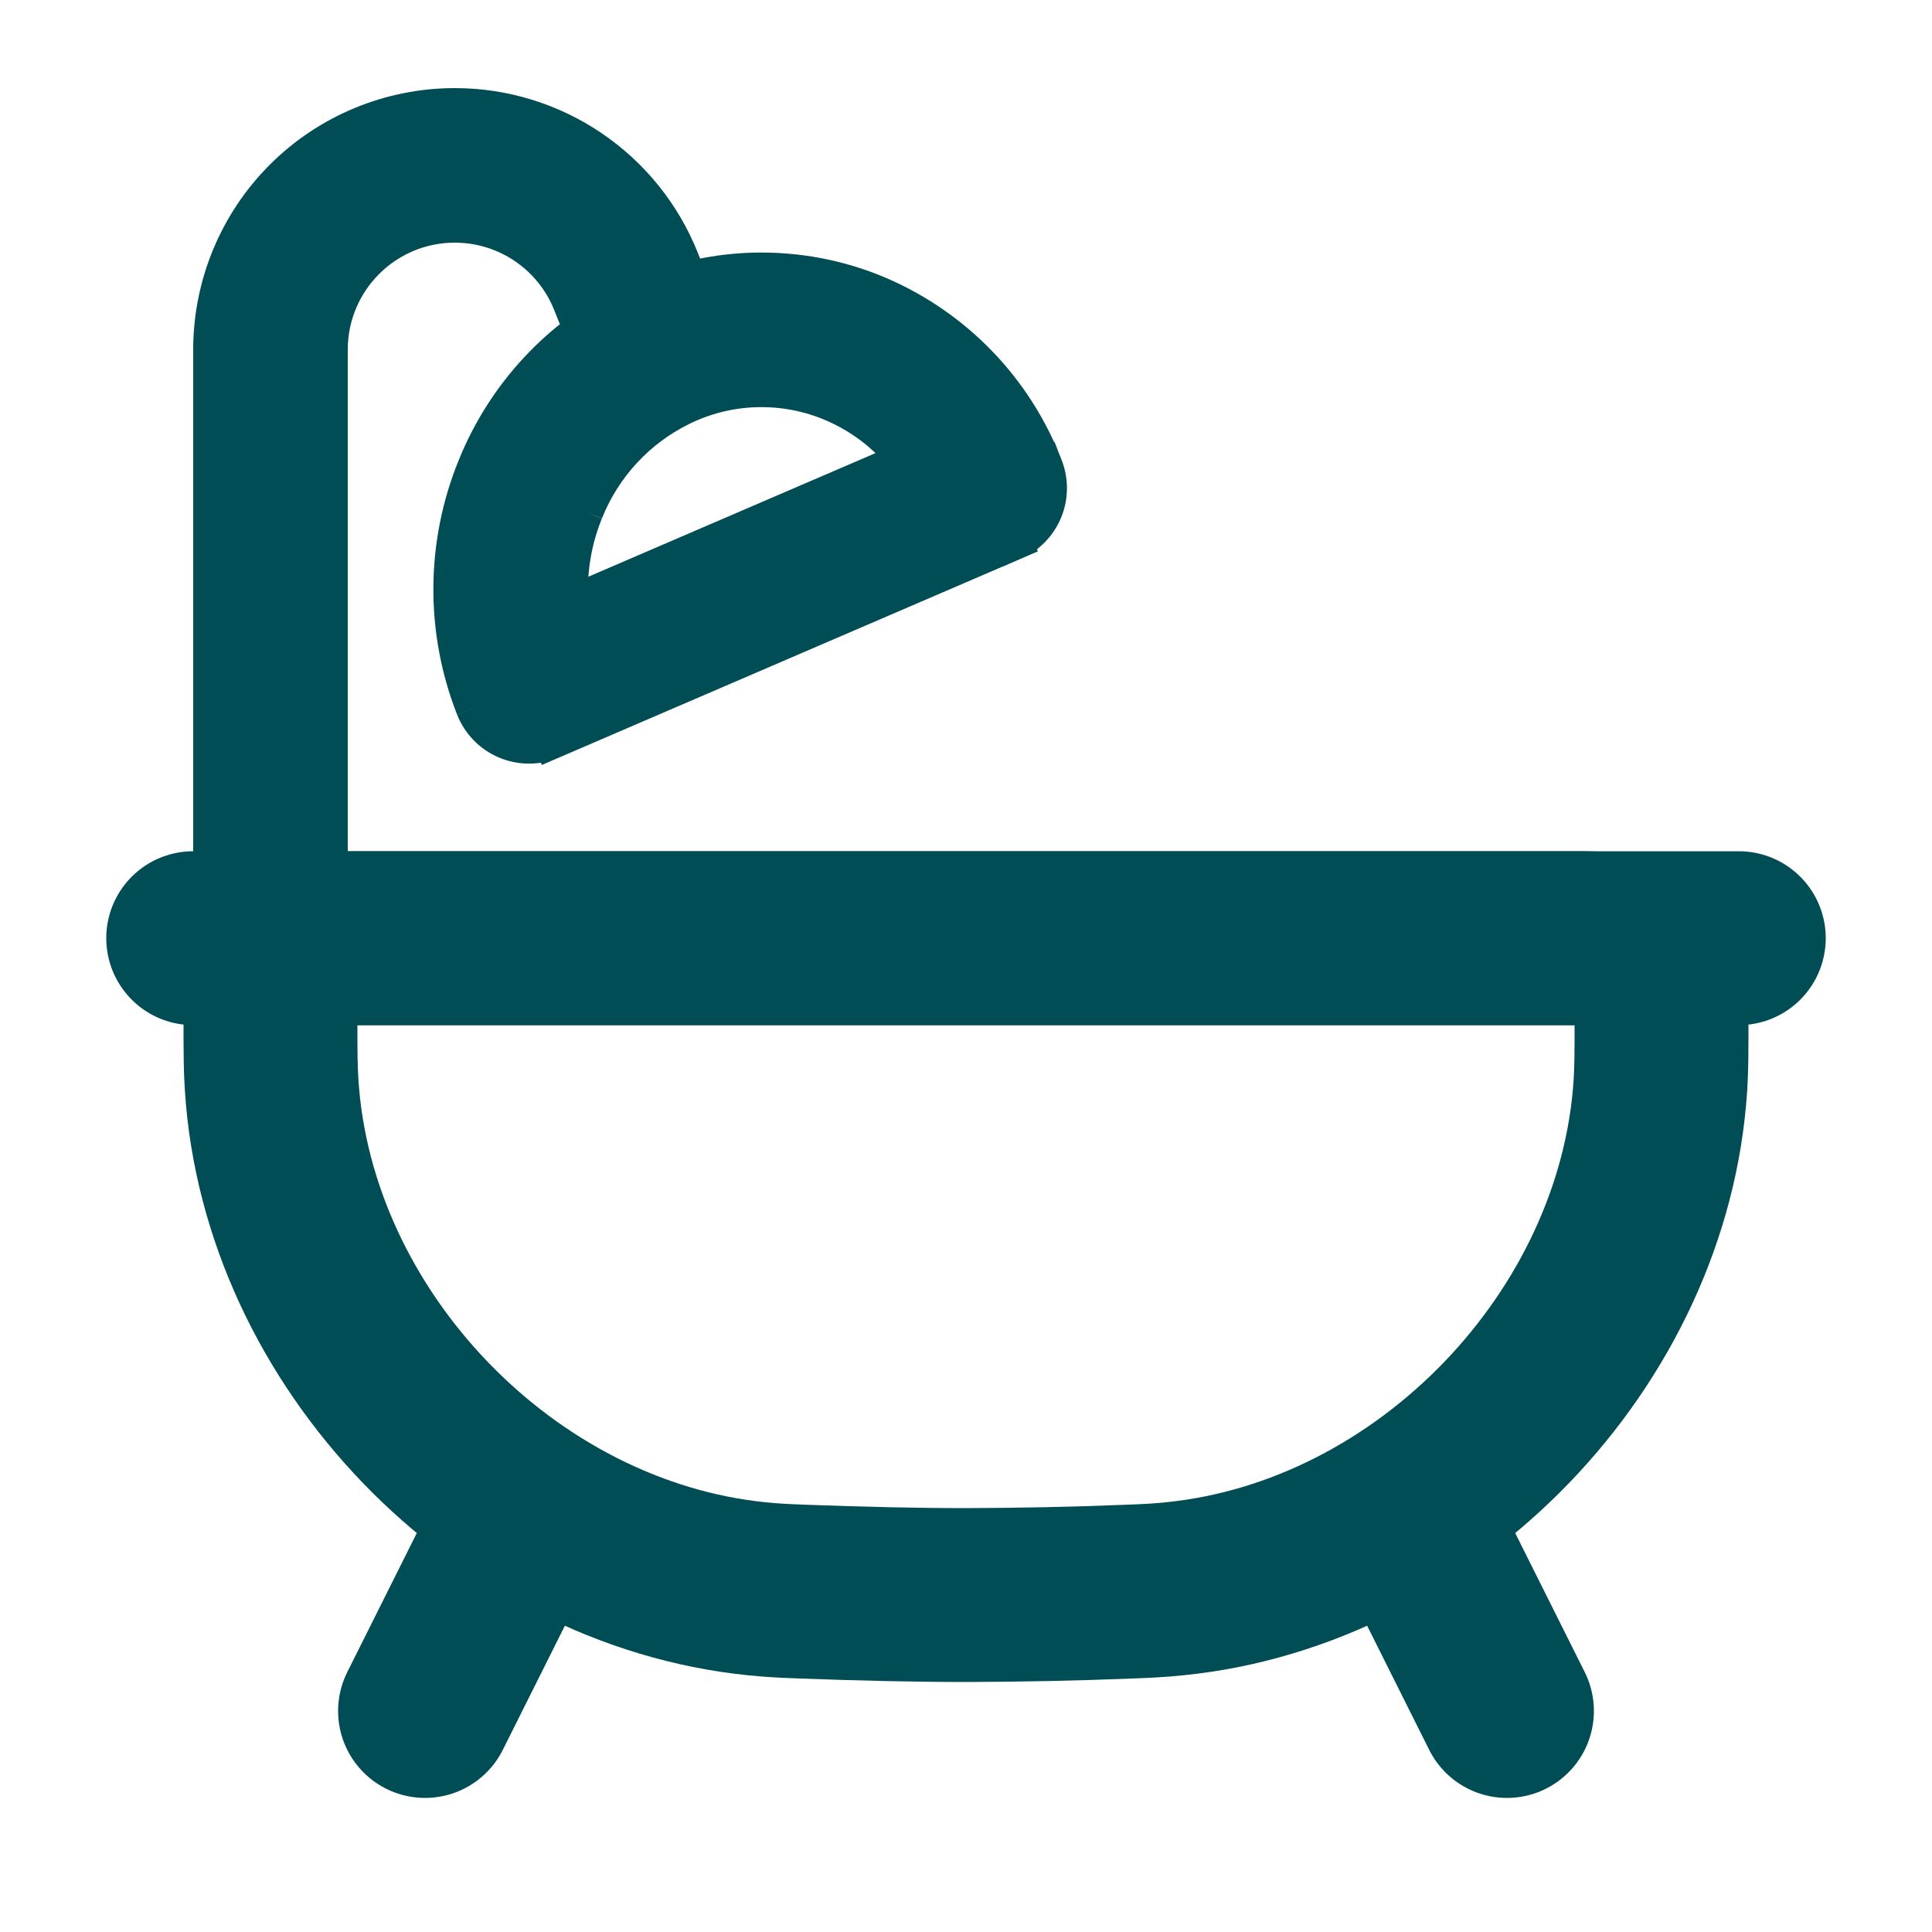
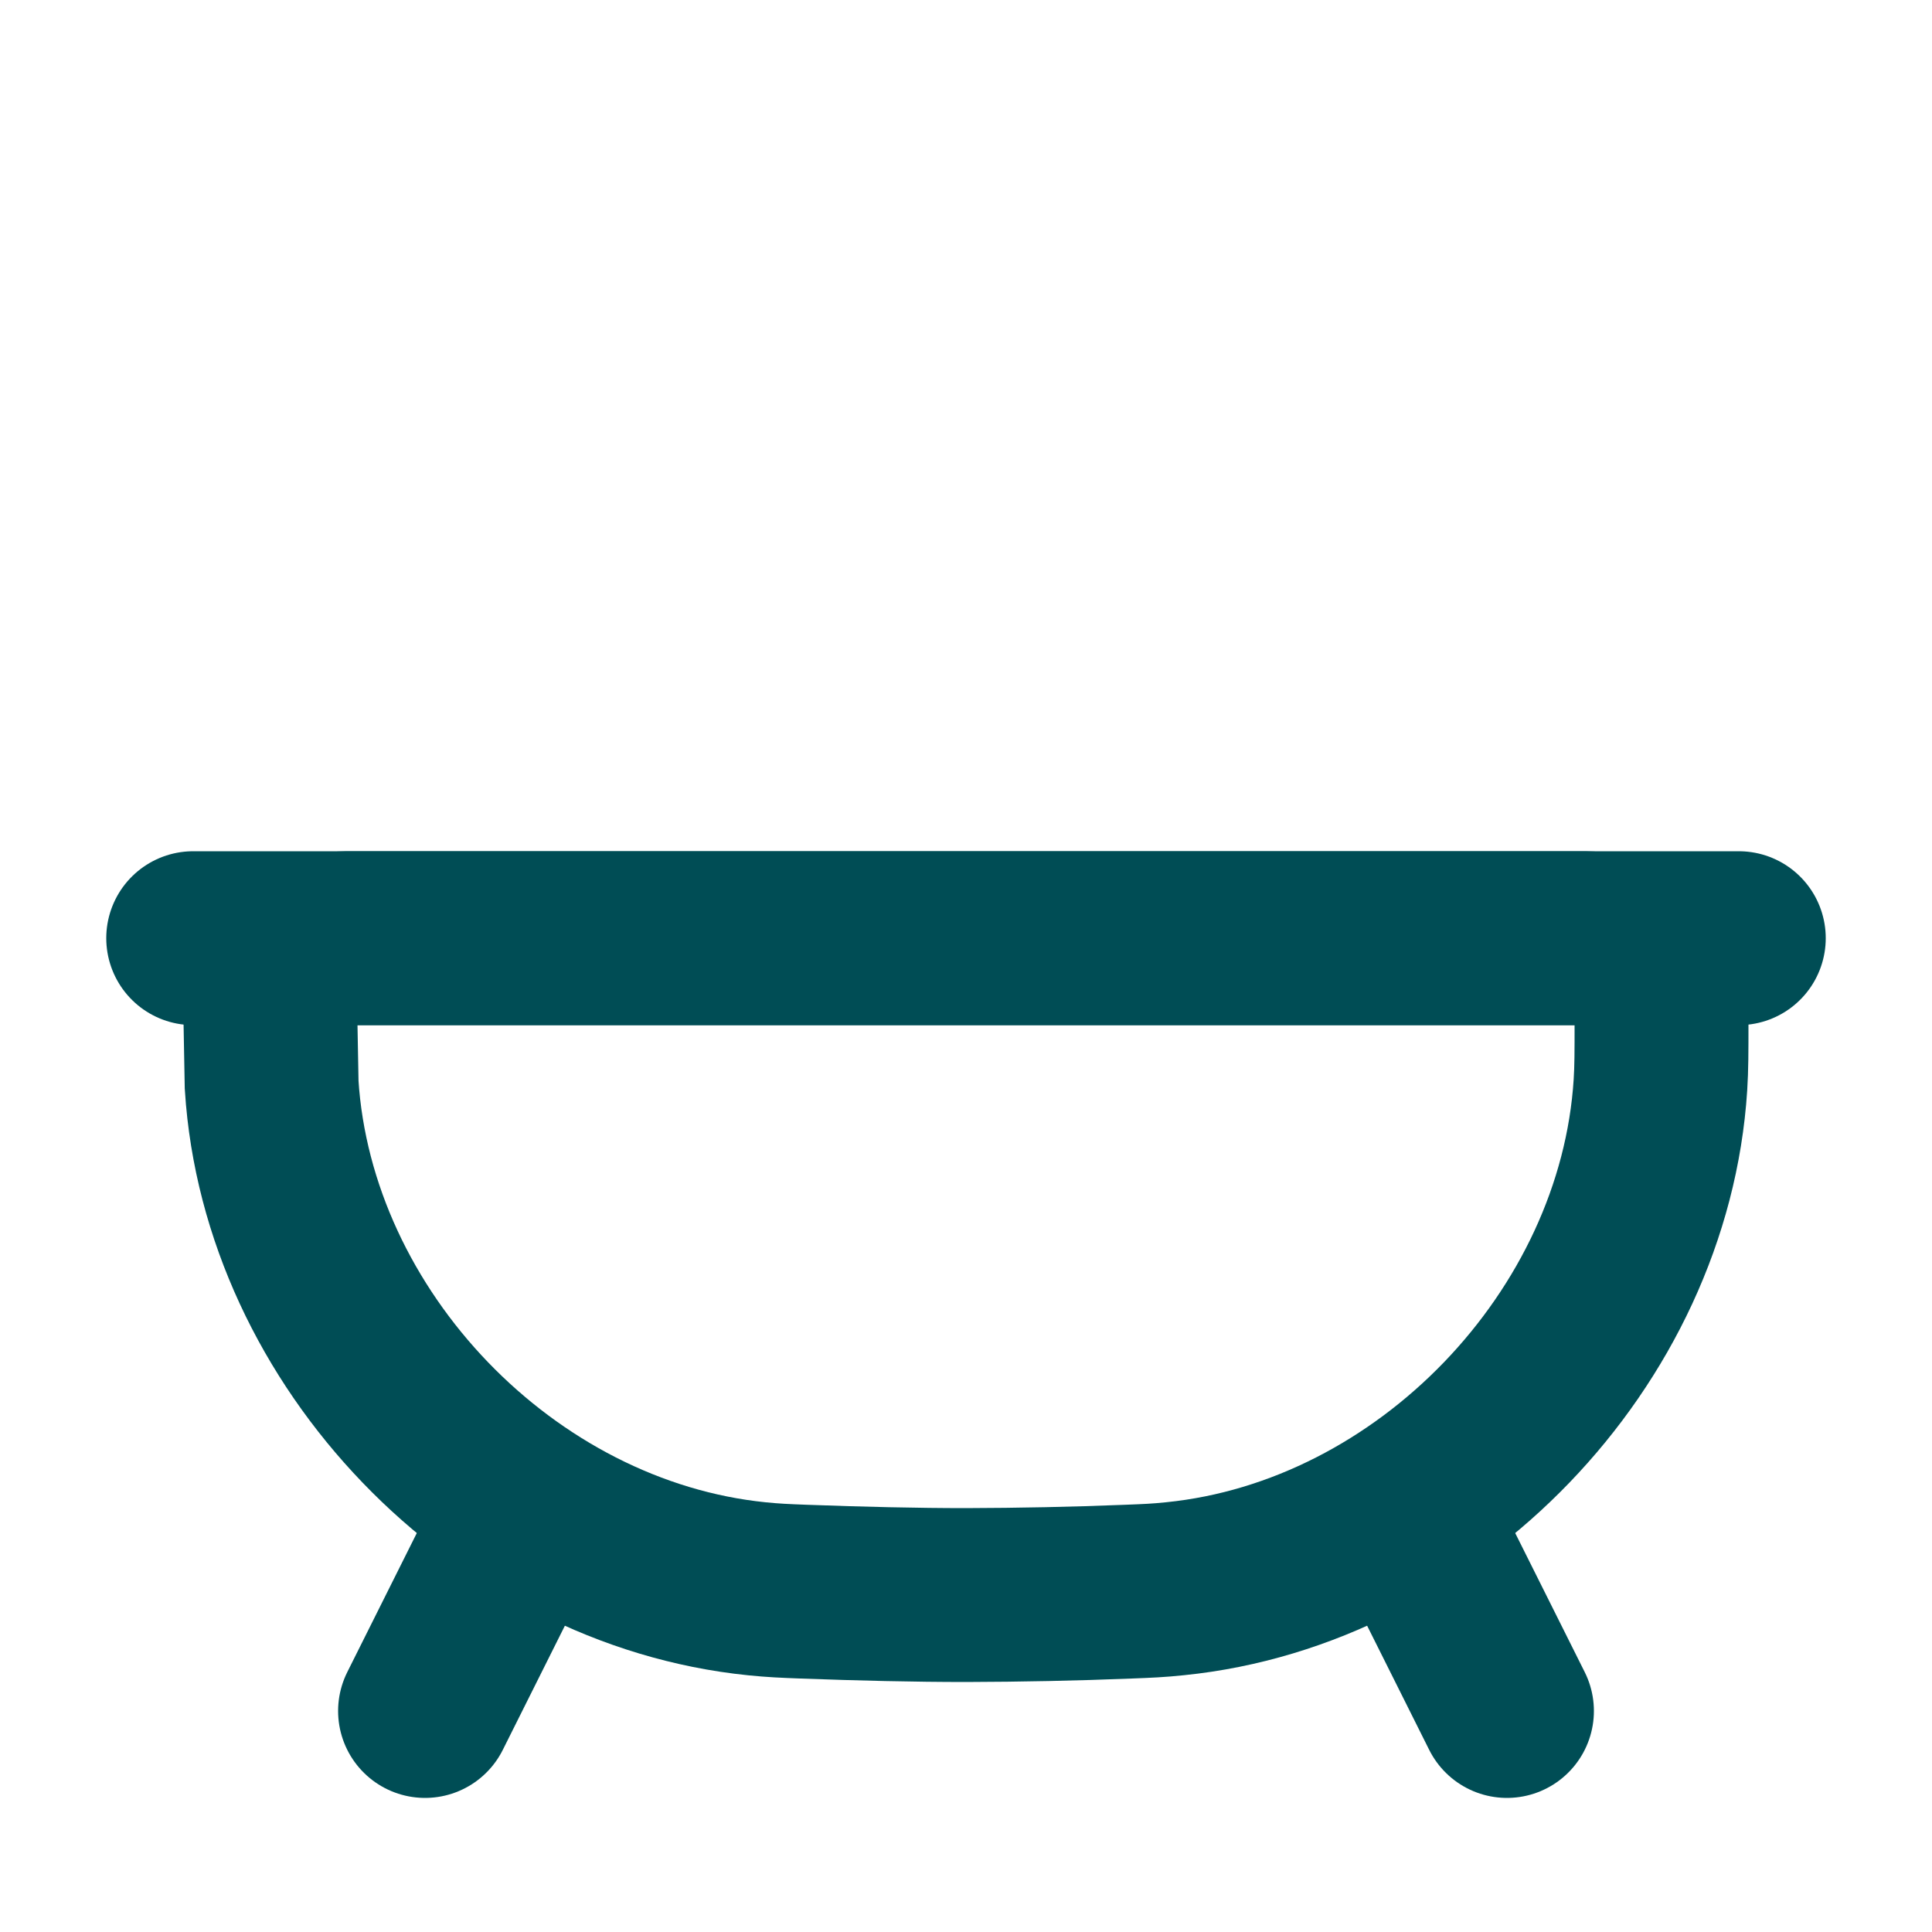
<svg xmlns="http://www.w3.org/2000/svg" width="25" height="25" viewBox="0 0 25 25" fill="none">
-   <path d="M3.5 13.223C3.5 13.146 3.5 13.107 3.502 13.075C3.518 12.833 3.621 12.605 3.793 12.433C3.964 12.261 4.193 12.158 4.435 12.142C4.468 12.14 4.505 12.14 4.583 12.14H20.417C20.494 12.14 20.532 12.14 20.565 12.142C20.807 12.158 21.035 12.261 21.207 12.433C21.379 12.605 21.482 12.833 21.498 13.075C21.5 13.107 21.5 13.145 21.5 13.223C21.5 13.618 21.5 13.816 21.486 14.038C21.277 17.325 18.483 20.227 15.206 20.558C14.985 20.581 14.856 20.586 14.598 20.596C13.899 20.624 13.2 20.638 12.5 20.64C11.85 20.64 11.136 20.623 10.402 20.596C10.144 20.586 10.015 20.581 9.795 20.559C6.517 20.227 3.723 17.325 3.515 14.038C3.5 13.816 3.5 13.618 3.5 13.223Z" stroke="#004D55" stroke-width="2.25" />
+   <path d="M3.5 13.223C3.5 13.146 3.5 13.107 3.502 13.075C3.518 12.833 3.621 12.605 3.793 12.433C3.964 12.261 4.193 12.158 4.435 12.142C4.468 12.14 4.505 12.14 4.583 12.14H20.417C20.494 12.14 20.532 12.14 20.565 12.142C20.807 12.158 21.035 12.261 21.207 12.433C21.379 12.605 21.482 12.833 21.498 13.075C21.5 13.107 21.5 13.145 21.5 13.223C21.5 13.618 21.5 13.816 21.486 14.038C21.277 17.325 18.483 20.227 15.206 20.558C14.985 20.581 14.856 20.586 14.598 20.596C13.899 20.624 13.2 20.638 12.5 20.64C11.85 20.64 11.136 20.623 10.402 20.596C10.144 20.586 10.015 20.581 9.795 20.559C6.517 20.227 3.723 17.325 3.515 14.038Z" stroke="#004D55" stroke-width="2.25" />
  <path d="M6.5 20.14L5.5 22.14M18.5 20.14L19.5 22.14M2.5 12.14H22.5" stroke="#004D55" stroke-width="2.25" stroke-linecap="round" />
-   <path d="M2.75 13.14C2.75 13.339 2.829 13.53 2.97 13.671C3.11 13.811 3.301 13.89 3.5 13.89C3.699 13.89 3.89 13.811 4.03 13.671C4.171 13.53 4.25 13.339 4.25 13.14H2.75ZM6.846 8.882L6.148 9.157C6.185 9.25 6.24 9.335 6.311 9.407C6.381 9.479 6.465 9.535 6.558 9.574C6.65 9.612 6.75 9.632 6.85 9.631C6.951 9.631 7.05 9.61 7.142 9.57L6.846 8.882ZM12.806 6.315L13.103 7.005C13.282 6.928 13.424 6.784 13.499 6.604C13.574 6.424 13.575 6.222 13.504 6.041L12.806 6.315ZM4.25 13.14V4.525H2.75V13.14H4.25ZM5.885 2.89C6.554 2.89 7.155 3.297 7.403 3.918L8.796 3.36C8.563 2.778 8.162 2.281 7.643 1.929C7.125 1.578 6.512 1.39 5.886 1.39L5.885 2.89ZM4.25 4.525C4.25 3.622 4.982 2.89 5.885 2.89L5.886 1.39C5.055 1.39 4.256 1.72 3.668 2.308C3.08 2.896 2.75 3.694 2.75 4.525H4.25ZM7.403 3.918L7.783 4.866L9.175 4.309L8.796 3.36L7.403 3.918ZM7.543 8.607C7.292 7.966 7.297 7.253 7.557 6.615L6.167 6.05C5.761 7.045 5.755 8.157 6.148 9.157L7.543 8.607ZM12.51 5.627L6.549 8.193L7.142 9.57L13.102 7.004L12.51 5.627ZM10.782 5.208C11.404 5.474 11.867 5.977 12.109 6.59L13.504 6.041C13.313 5.549 13.027 5.099 12.661 4.72C12.295 4.34 11.857 4.037 11.372 3.828L10.782 5.208ZM7.557 6.615C7.792 6.025 8.237 5.543 8.807 5.262L8.151 3.914C7.249 4.357 6.542 5.118 6.167 6.05L7.557 6.615ZM8.807 5.262C9.113 5.111 9.448 5.028 9.789 5.019C10.13 5.01 10.469 5.074 10.782 5.208L11.372 3.828C10.861 3.609 10.308 3.505 9.752 3.519C9.196 3.534 8.65 3.669 8.151 3.914L8.807 5.262Z" fill="#004D55" />
-   <path d="M2.75 13.14C2.75 13.339 2.829 13.53 2.97 13.671C3.11 13.811 3.301 13.89 3.5 13.89C3.699 13.89 3.89 13.811 4.03 13.671C4.171 13.53 4.25 13.339 4.25 13.14M2.75 13.14H4.25M2.75 13.14V4.525M4.25 13.14V4.525M8.1 3.64L8.796 3.36M8.796 3.36L7.403 3.918M8.796 3.36C8.563 2.778 8.162 2.281 7.643 1.929C7.125 1.578 6.512 1.39 5.886 1.39M8.796 3.36L9.175 4.309L7.783 4.866L7.403 3.918M8.479 4.587L8.807 5.261M6.862 6.332L7.557 6.615M7.557 6.615C7.297 7.253 7.292 7.966 7.543 8.607L6.148 9.157M7.557 6.615L6.167 6.05M7.557 6.615C7.792 6.025 8.237 5.543 8.807 5.262M11.077 4.518L10.782 5.208M10.782 5.208C11.404 5.474 11.867 5.977 12.109 6.59L13.504 6.041M10.782 5.208L11.372 3.828M10.782 5.208C10.469 5.074 10.13 5.01 9.789 5.019C9.448 5.028 9.113 5.111 8.807 5.262M6.148 9.157L6.846 8.882L7.142 9.57M6.148 9.157C6.185 9.25 6.24 9.335 6.311 9.407C6.381 9.479 6.465 9.535 6.558 9.574C6.65 9.612 6.75 9.632 6.85 9.631C6.951 9.631 7.05 9.61 7.142 9.57M6.148 9.157C5.755 8.157 5.761 7.045 6.167 6.05M7.142 9.57L6.549 8.193L12.51 5.627L13.102 7.004L7.142 9.57ZM13.504 6.041C13.575 6.222 13.574 6.424 13.499 6.604C13.424 6.784 13.282 6.928 13.103 7.005L12.806 6.315L13.504 6.041ZM13.504 6.041C13.313 5.549 13.027 5.099 12.661 4.72C12.295 4.34 11.857 4.037 11.372 3.828M4.25 4.525H2.75M4.25 4.525C4.25 3.622 4.982 2.89 5.885 2.89M2.75 4.525C2.75 3.694 3.08 2.896 3.668 2.308C4.256 1.72 5.055 1.39 5.886 1.39M5.885 2.89C6.554 2.89 7.155 3.297 7.403 3.918M5.885 2.89L5.886 1.39M6.167 6.05C6.542 5.118 7.249 4.357 8.151 3.914M11.372 3.828C10.861 3.609 10.308 3.505 9.752 3.519C9.196 3.534 8.65 3.669 8.151 3.914M8.807 5.262L8.151 3.914" stroke="#004D55" stroke-width="0.5" />
</svg>